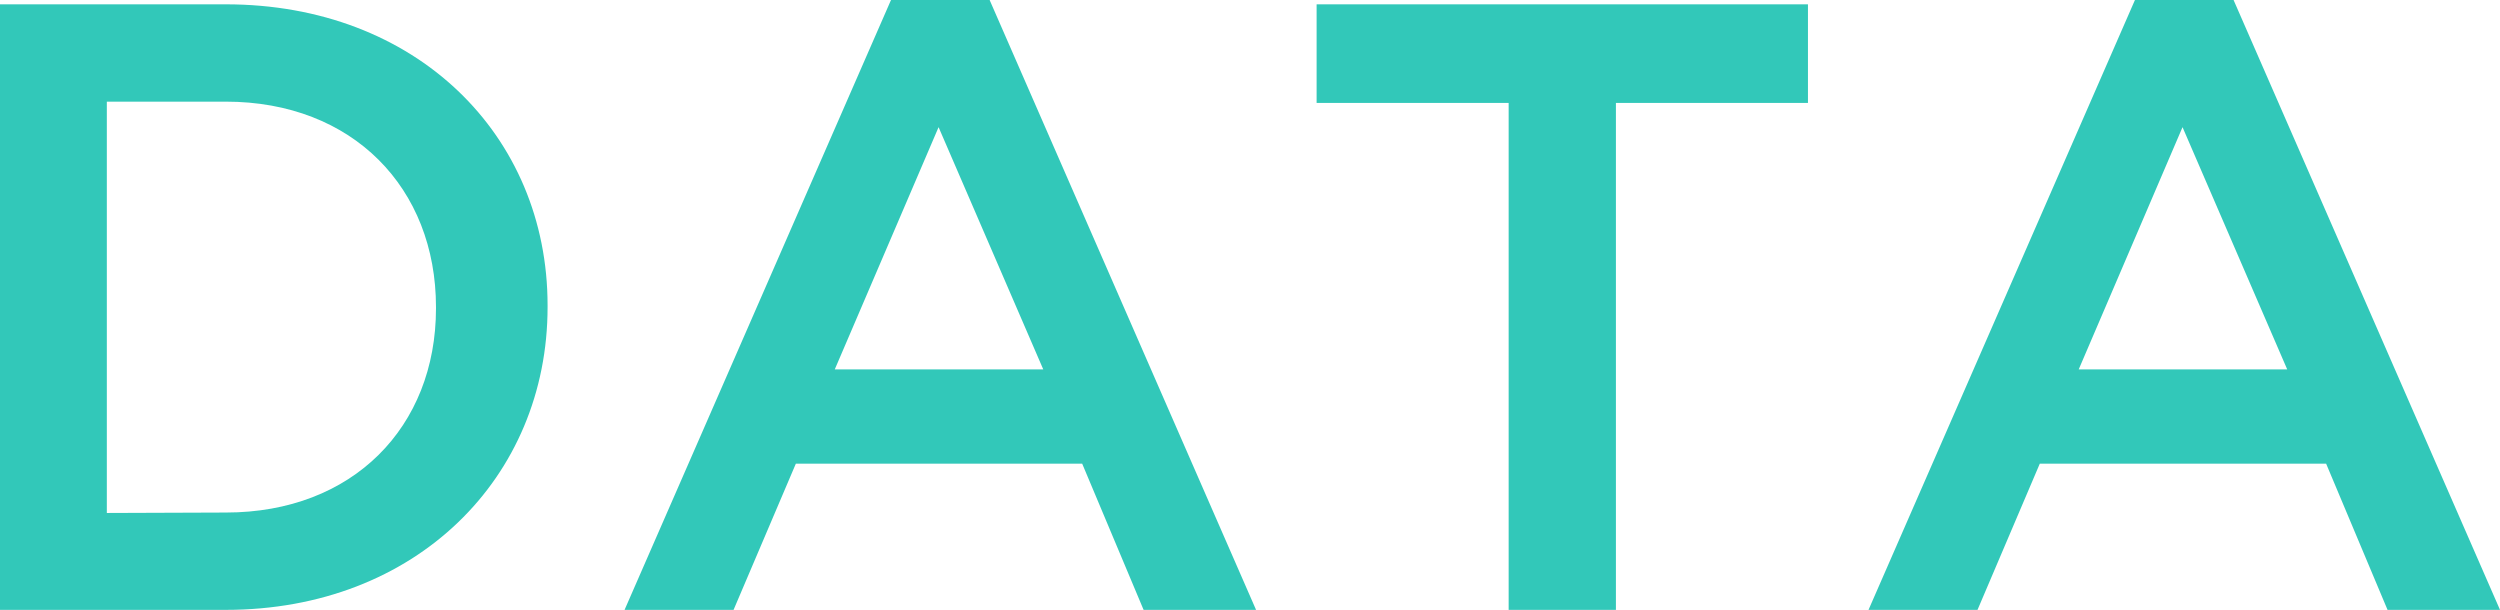
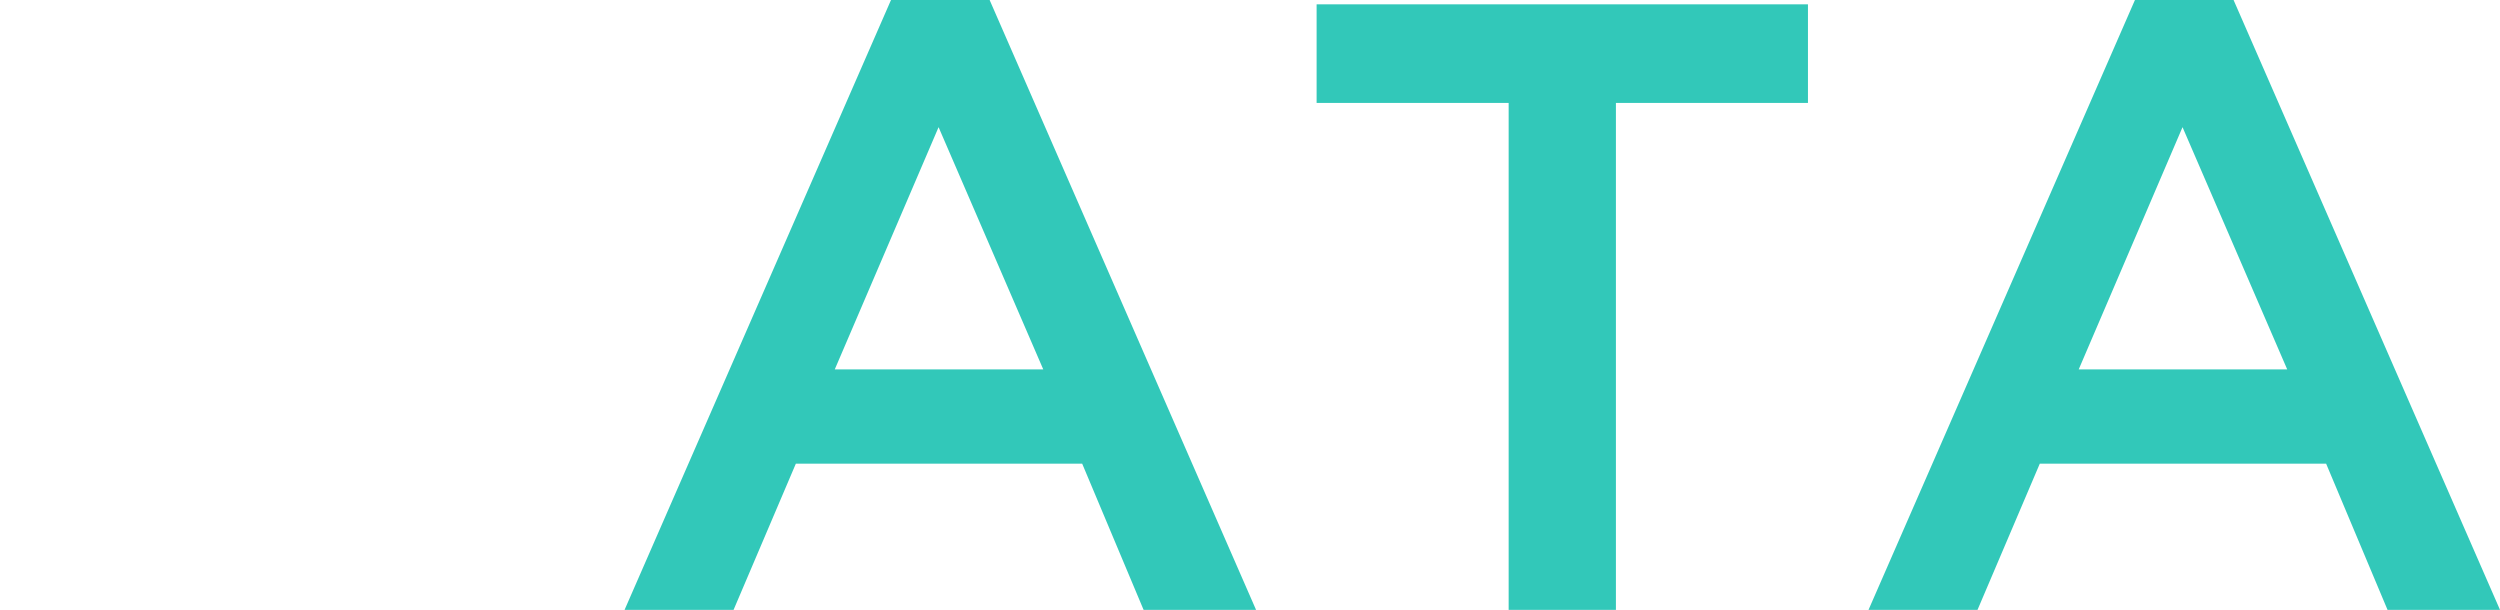
<svg xmlns="http://www.w3.org/2000/svg" viewBox="0 0 231.2 56.4">
  <defs>
    <style>.cls-1{fill:#32c8b9;}</style>
  </defs>
  <title>アセット 3</title>
  <g id="レイヤー_2" data-name="レイヤー 2">
    <g id="design">
-       <path class="cls-1" d="M0,.4H20.88c17.6,0,29.76,12.08,29.76,27.84v.16c0,15.76-12.16,28-29.76,28H0Zm20.88,47c11.76,0,19.44-7.92,19.44-18.88V28.4c0-11-7.68-19-19.44-19h-11V47.44Z" />
      <path class="cls-1" d="M82.4,0h9.12l24.64,56.4h-10.4l-5.68-13.52H73.6L67.84,56.4H57.76ZM96.48,34.16,86.8,11.76l-9.6,22.4Z" />
      <path class="cls-1" d="M139.52,9.52H121.76V.4H167.2V9.52H149.44V56.4h-9.92Z" />
      <path class="cls-1" d="M197.44,0h9.12L231.2,56.4H220.8l-5.68-13.52H188.64L182.88,56.4H172.8Zm14.08,34.16-9.68-22.4-9.6,22.4Z" />
    </g>
  </g>
</svg>